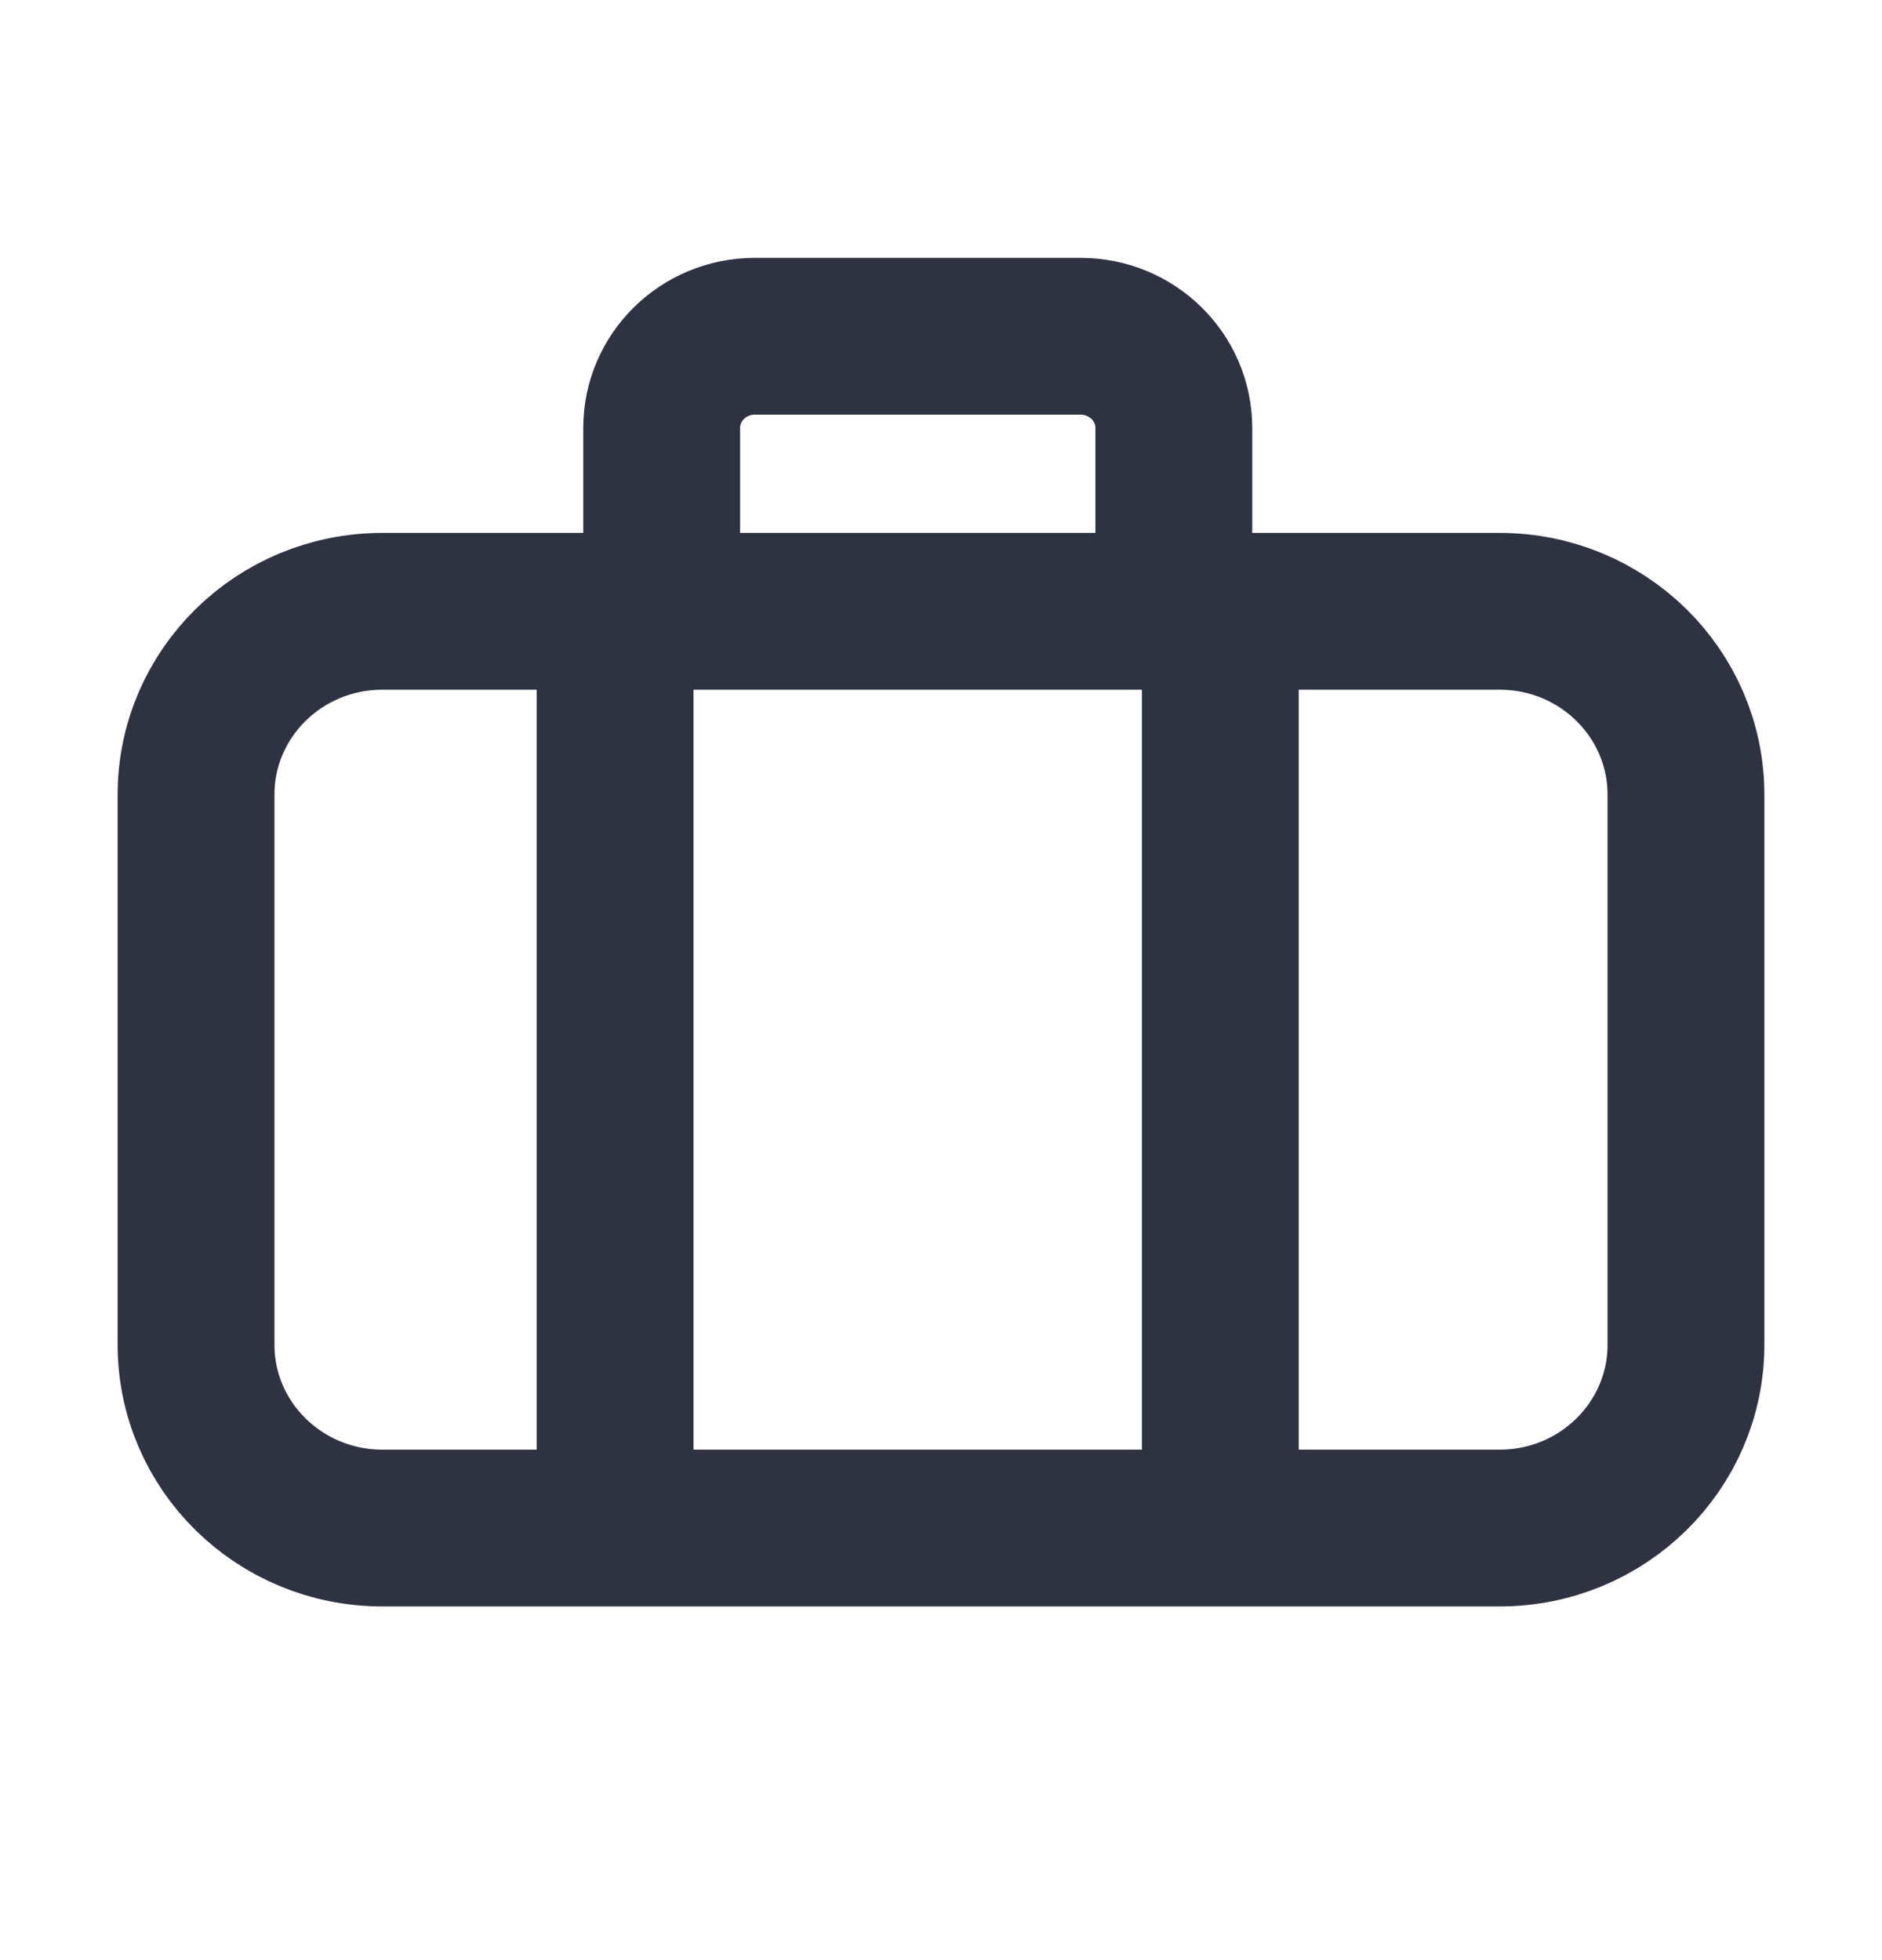
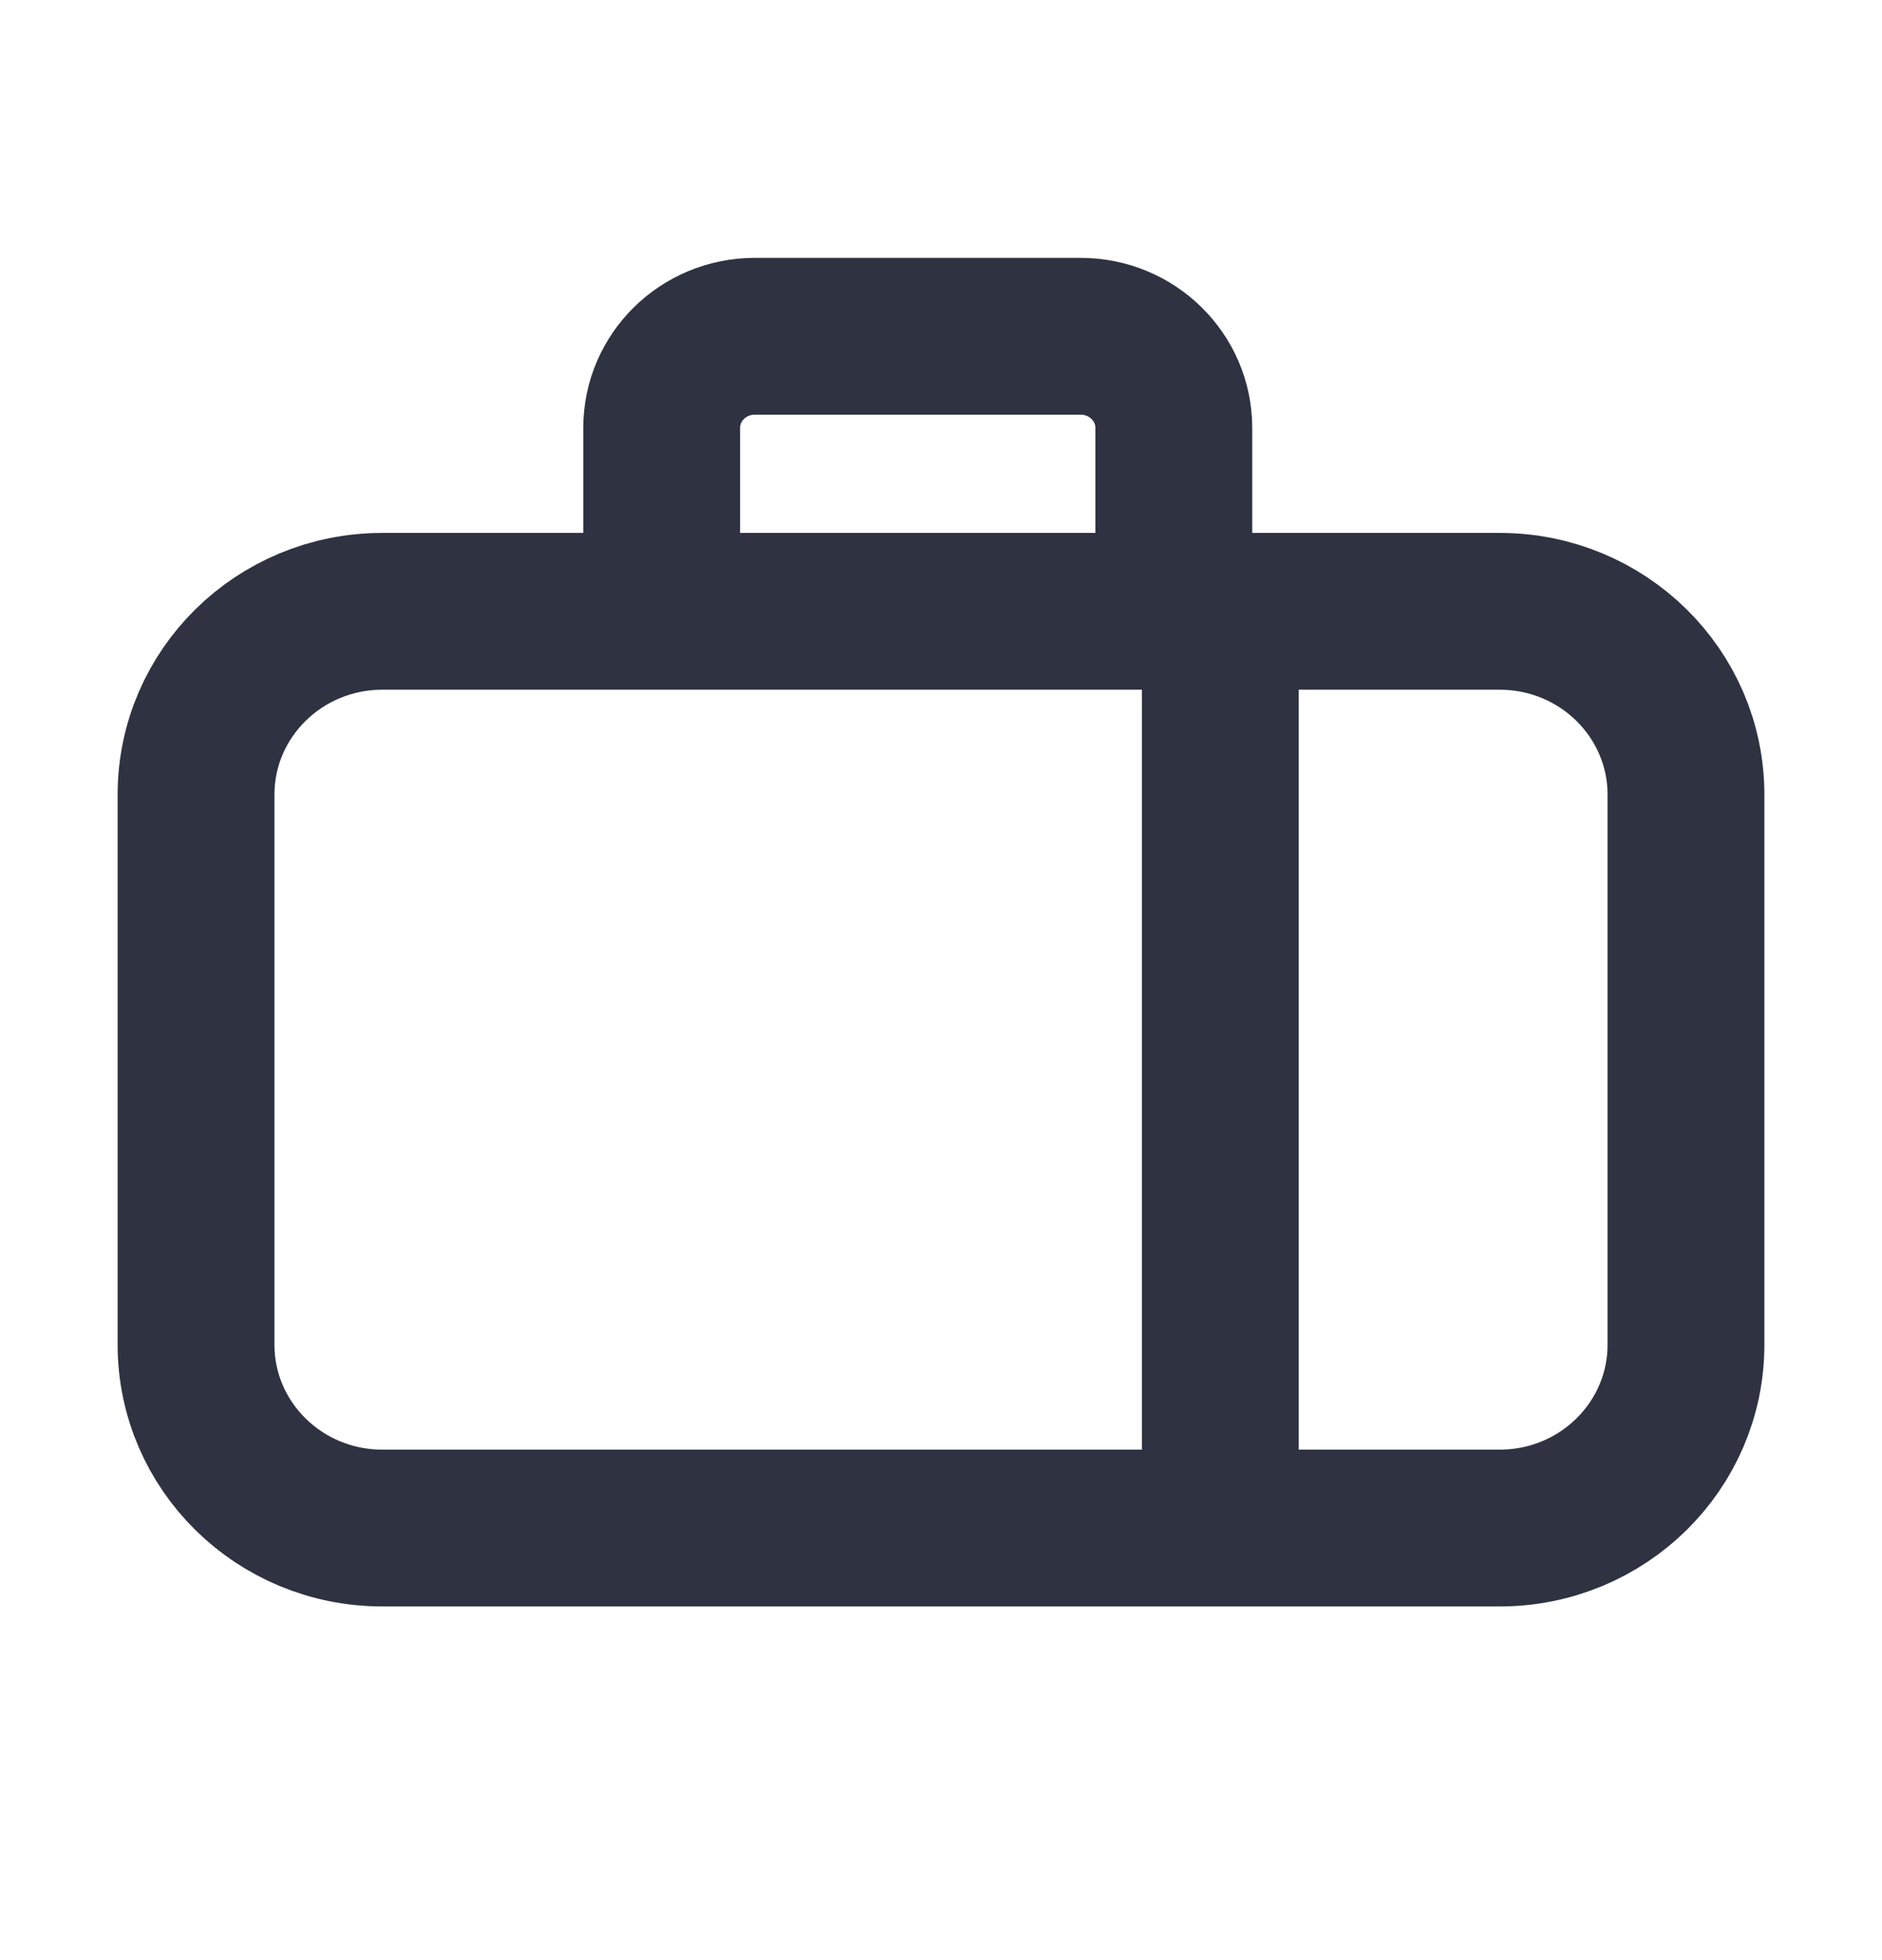
<svg xmlns="http://www.w3.org/2000/svg" width="24" height="25" viewBox="0 0 24 25" fill="none">
-   <path d="M7.844 18.904V8.381M15.562 18.904V8.381M8.438 7.797V5.458C8.438 4.813 8.969 4.289 9.625 4.289H13.781C14.437 4.289 14.969 4.813 14.969 5.458V7.797M4.875 19.489H19.125C20.437 19.489 21.5 18.442 21.5 17.151V10.135C21.5 8.844 20.437 7.797 19.125 7.797H4.875C3.563 7.797 2.5 8.844 2.5 10.135V17.151C2.5 18.442 3.563 19.489 4.875 19.489Z" stroke="#2F3241" stroke-width="2" stroke-linecap="round" />
+   <path d="M7.844 18.904M15.562 18.904V8.381M8.438 7.797V5.458C8.438 4.813 8.969 4.289 9.625 4.289H13.781C14.437 4.289 14.969 4.813 14.969 5.458V7.797M4.875 19.489H19.125C20.437 19.489 21.5 18.442 21.5 17.151V10.135C21.5 8.844 20.437 7.797 19.125 7.797H4.875C3.563 7.797 2.5 8.844 2.5 10.135V17.151C2.5 18.442 3.563 19.489 4.875 19.489Z" stroke="#2F3241" stroke-width="2" stroke-linecap="round" />
</svg>